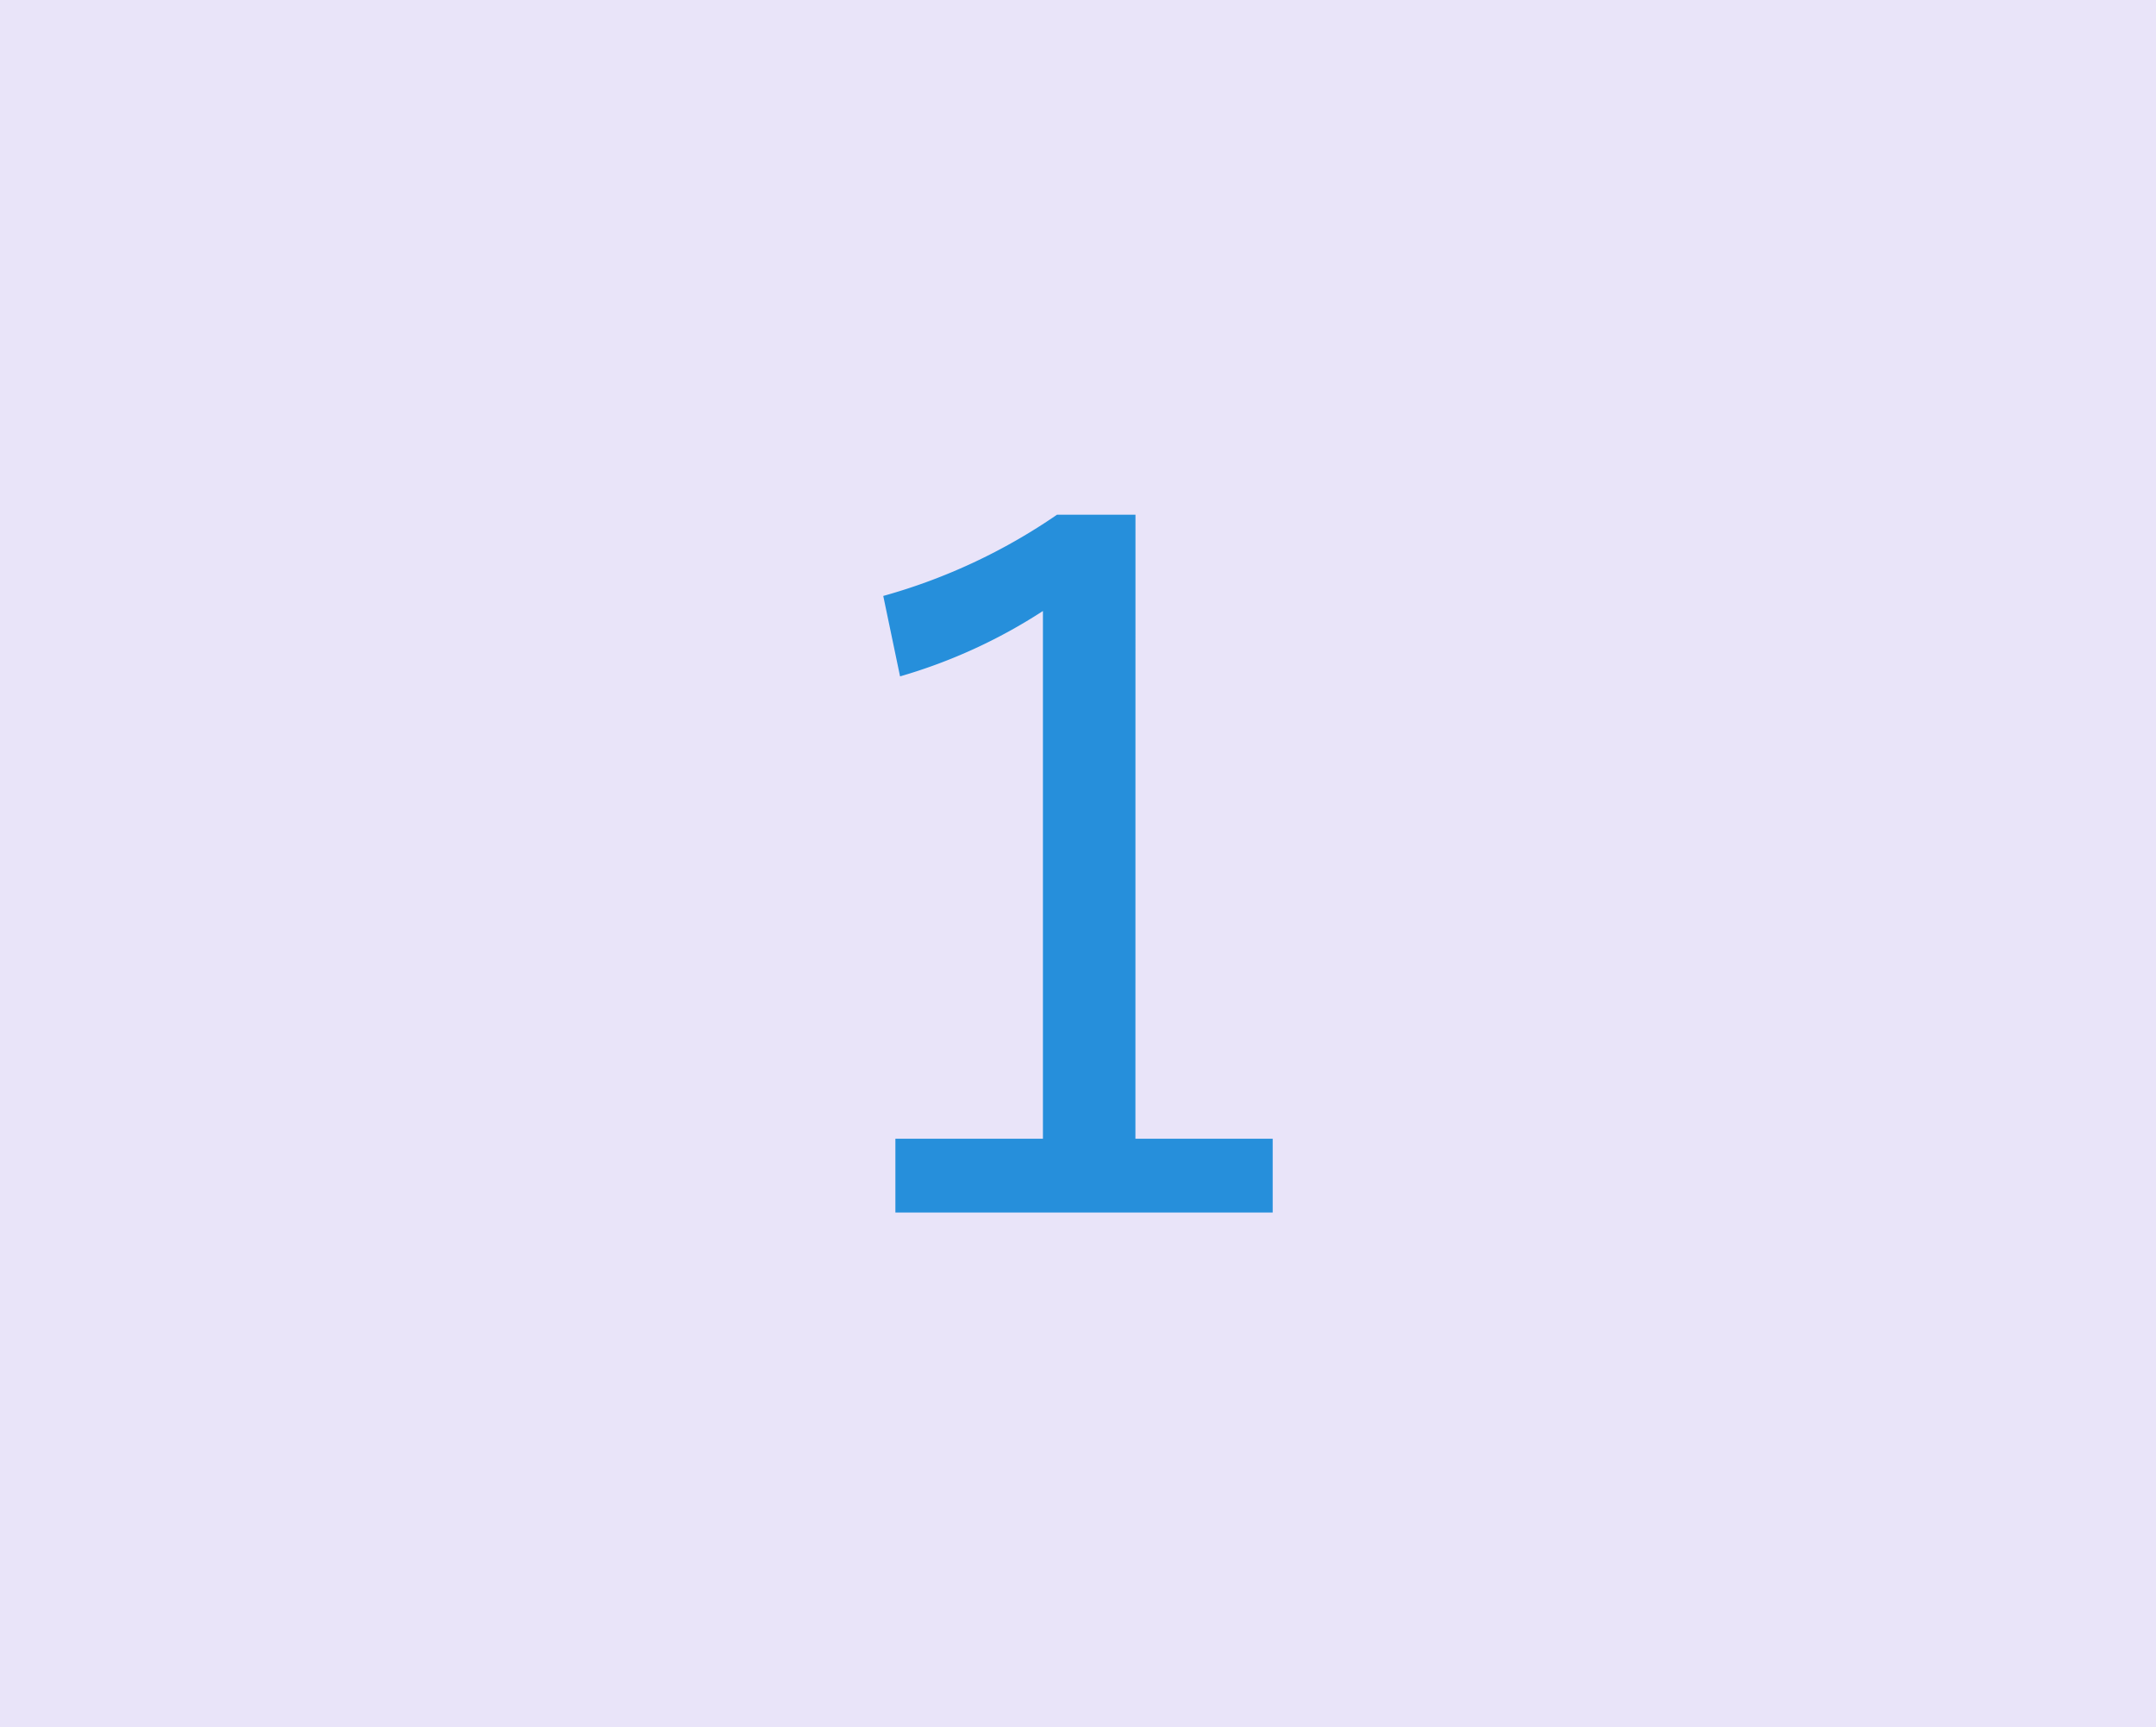
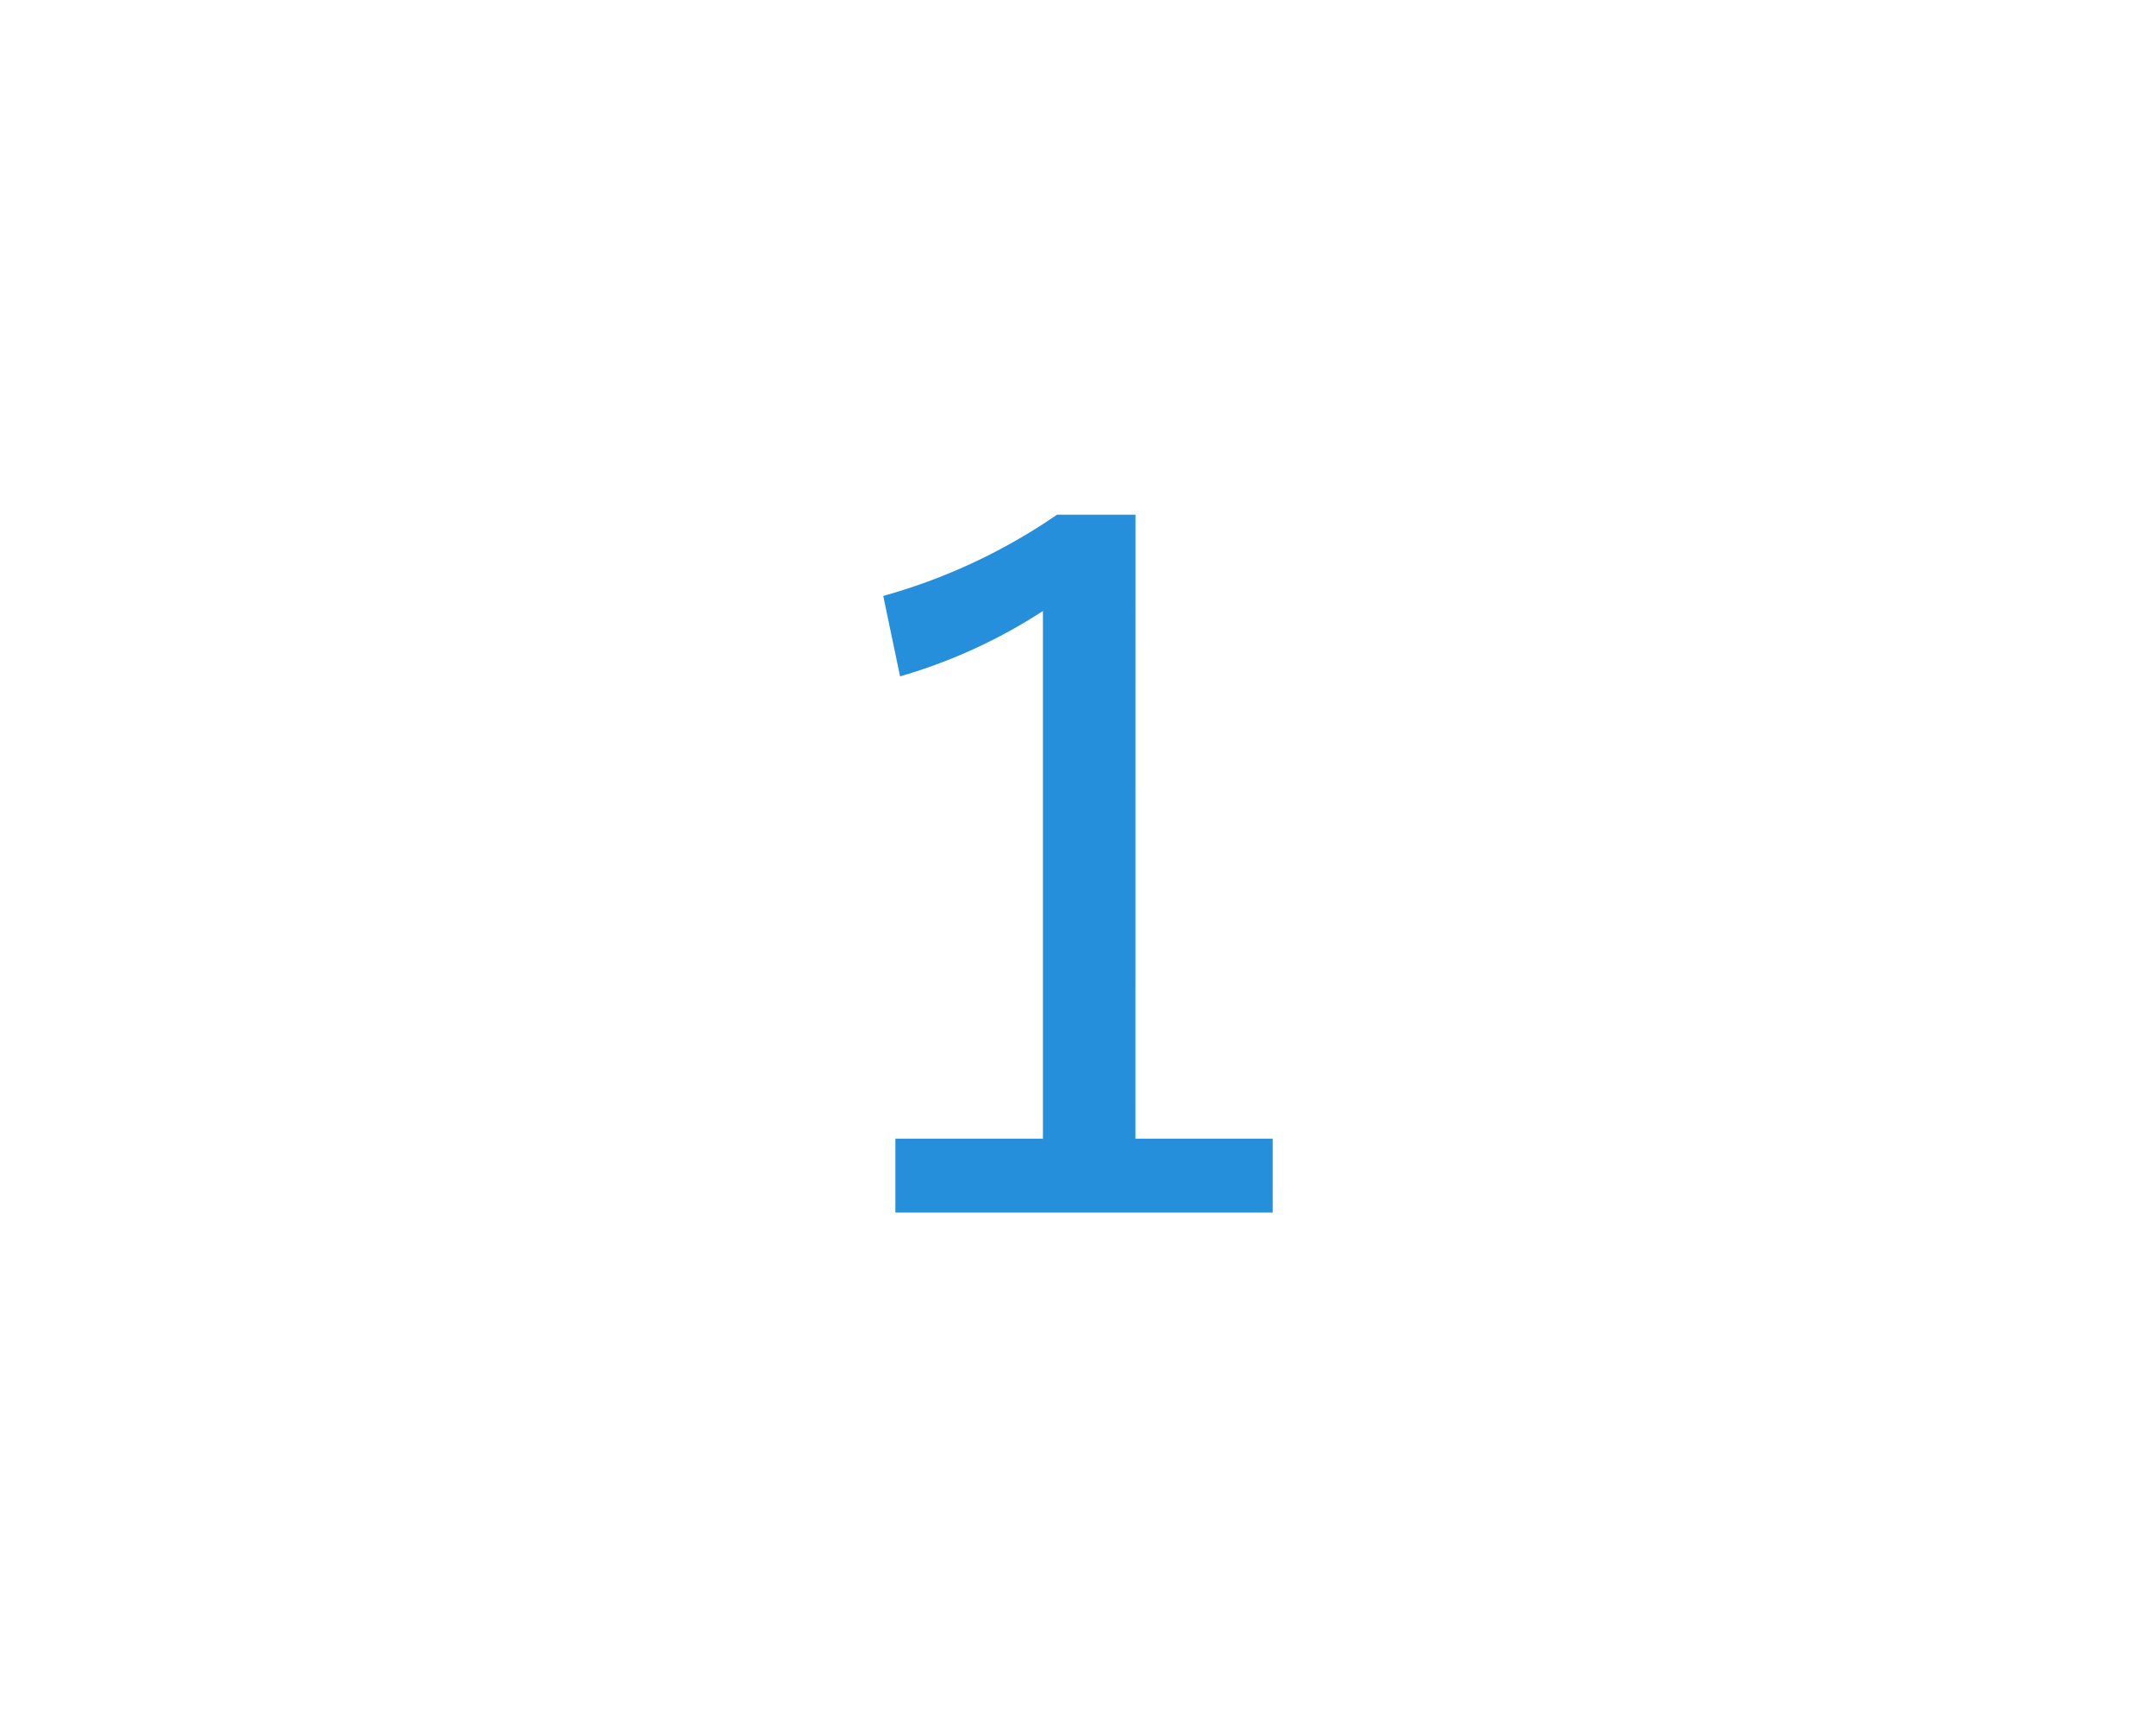
<svg xmlns="http://www.w3.org/2000/svg" width="83.12" height="66.575" viewBox="0 0 83.12 66.575">
  <g id="グループ_9853" data-name="グループ 9853" transform="translate(-161.385 -2624.614)">
-     <rect id="長方形_6043" data-name="長方形 6043" width="83.12" height="66.575" transform="translate(161.385 2624.614)" fill="#e9e4f9" />
    <path id="パス_4828" data-name="パス 4828" d="M144.754,258.883h5.292v2.844H135.5v-2.844h5.688v-20.34a20.61,20.61,0,0,1-5.508,2.52l-.648-3.1a22.421,22.421,0,0,0,6.7-3.132h3.024Z" transform="translate(60.405 2409.62)" fill="#268fdb" />
  </g>
</svg>